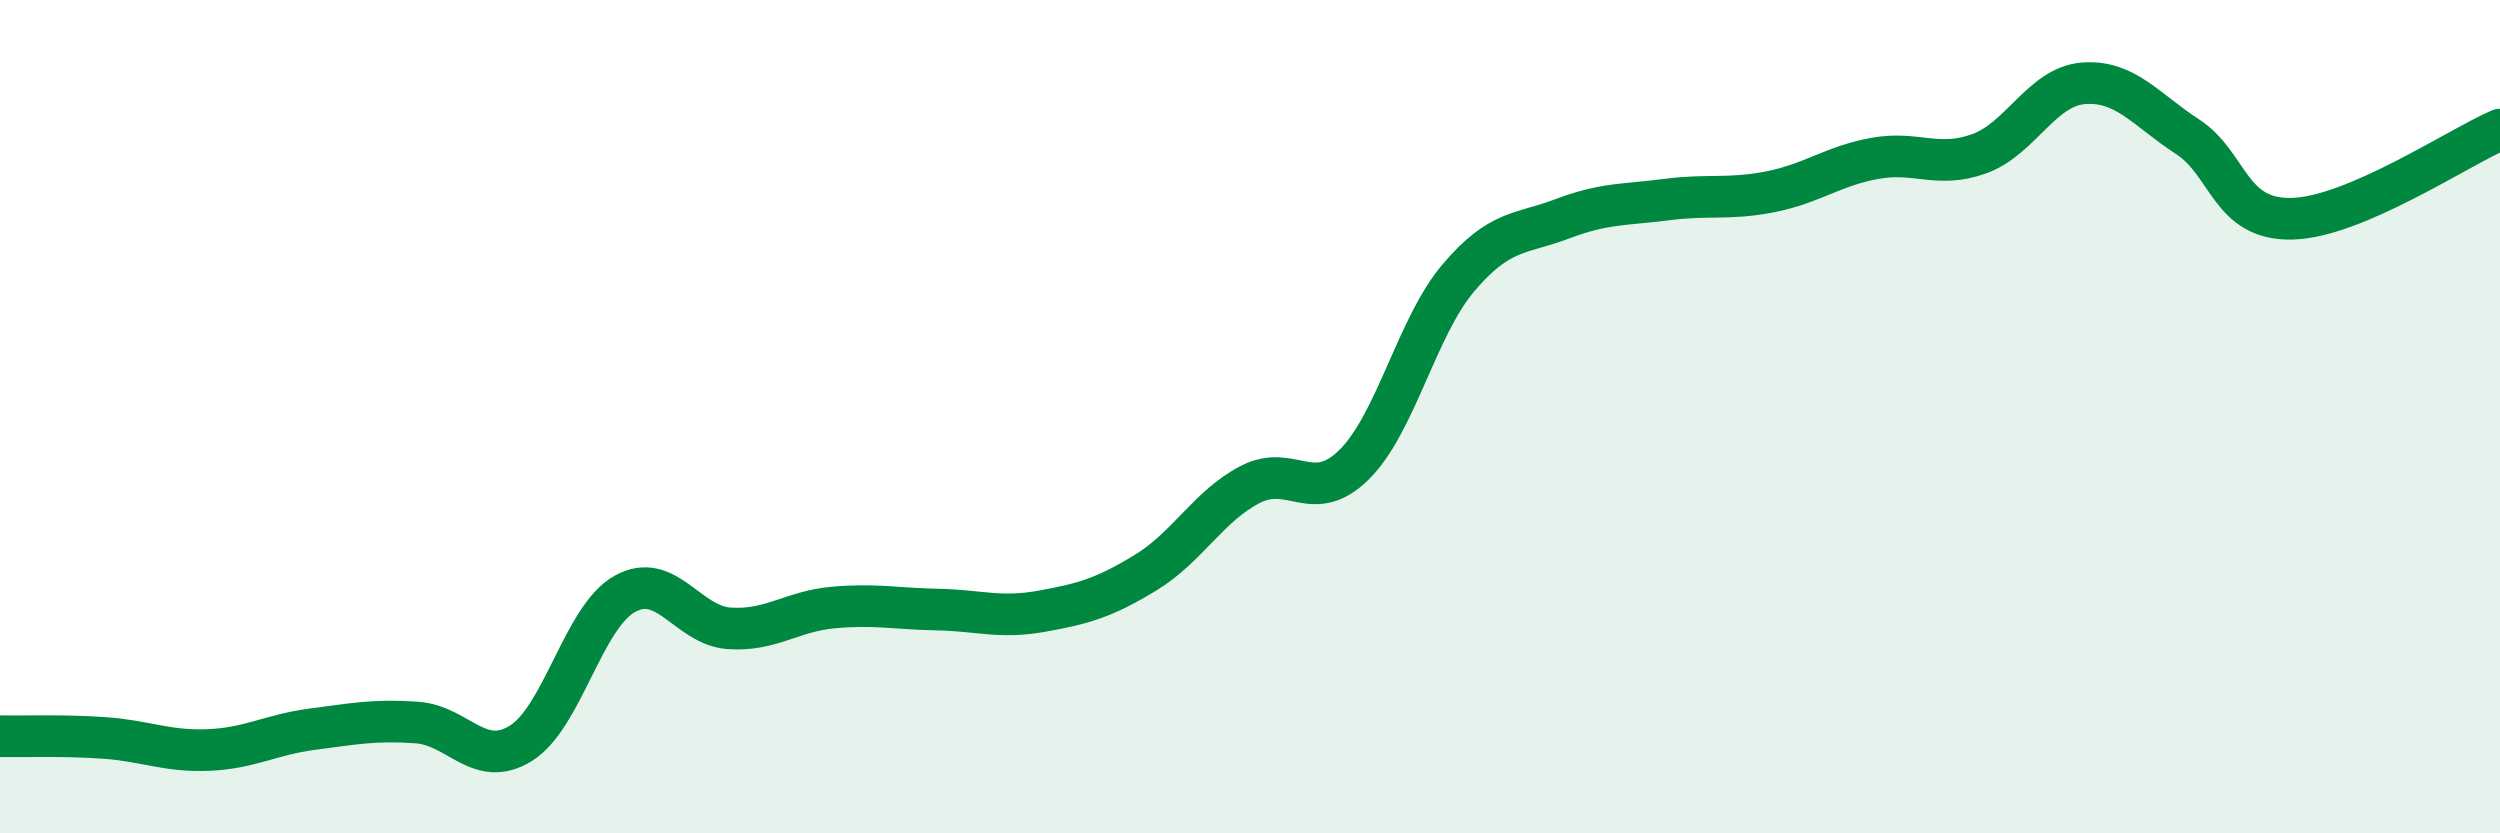
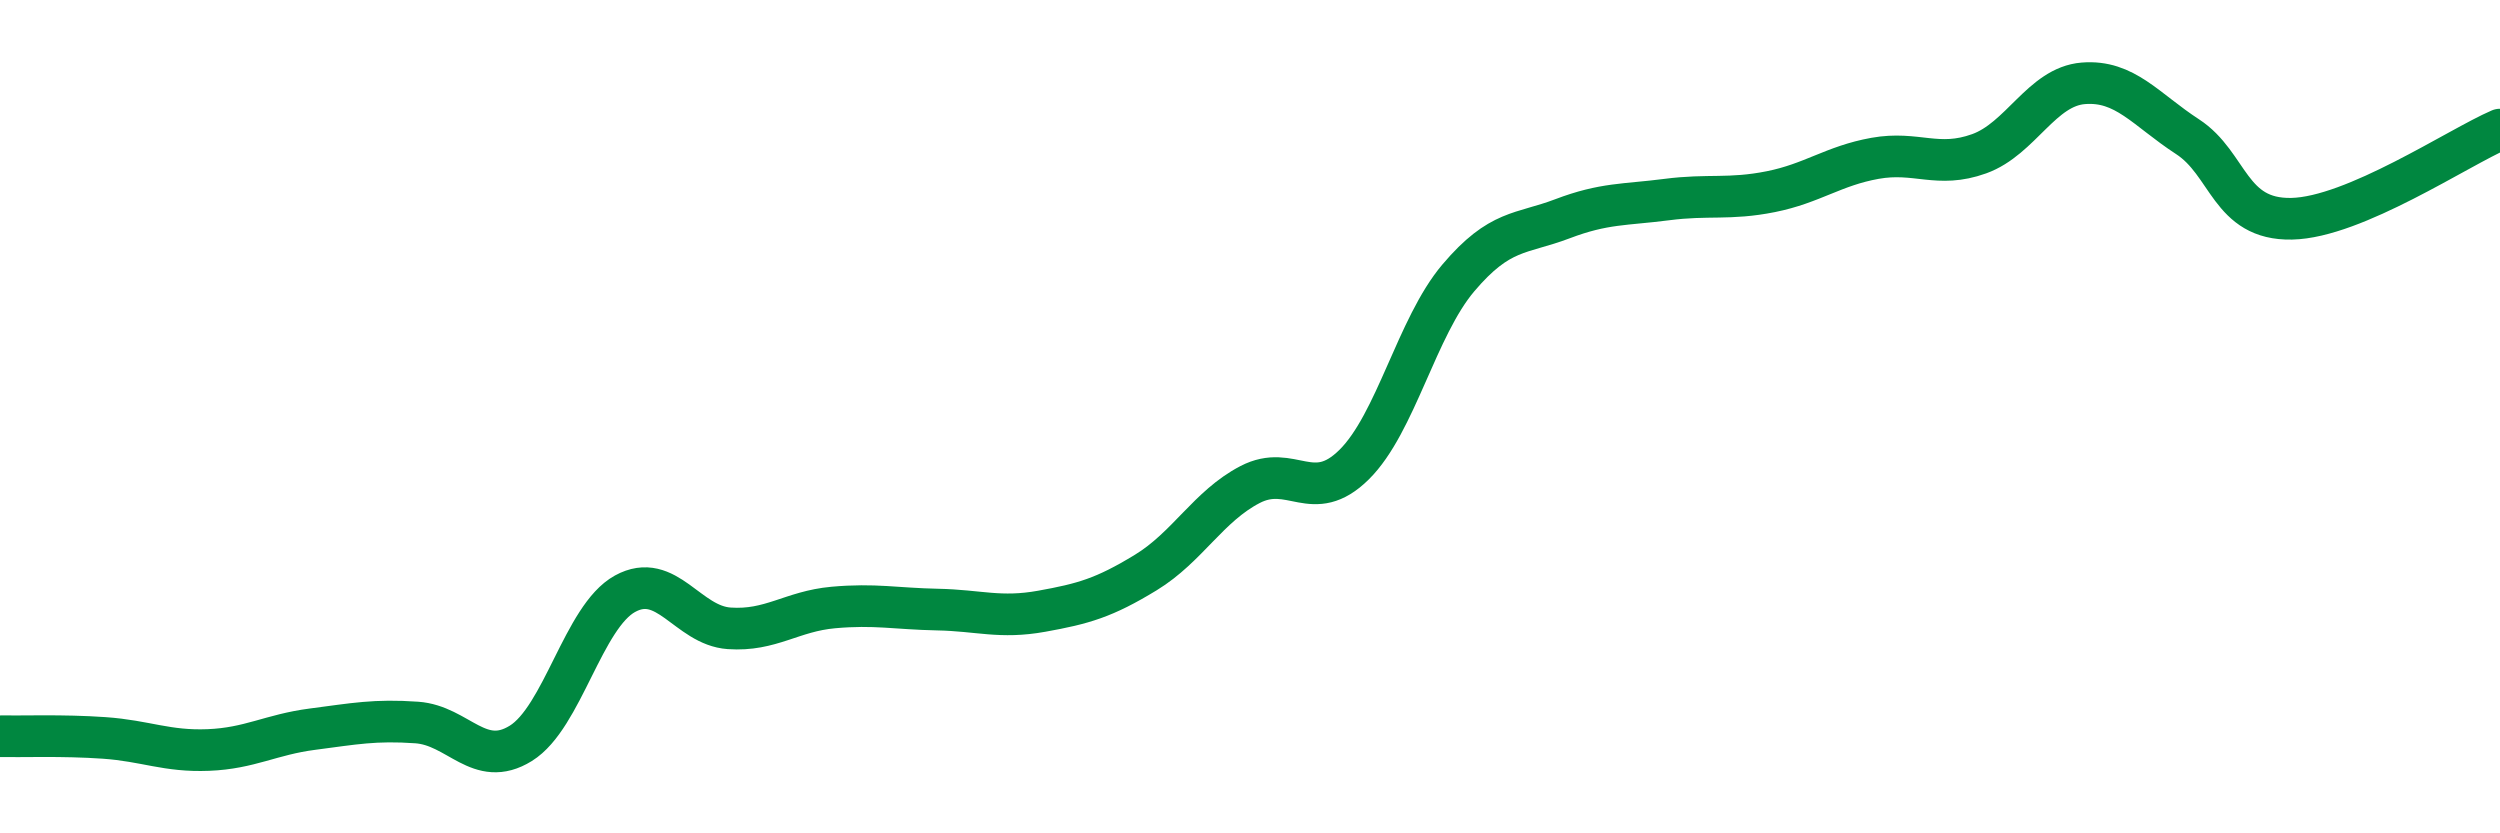
<svg xmlns="http://www.w3.org/2000/svg" width="60" height="20" viewBox="0 0 60 20">
-   <path d="M 0,17.67 C 0.5,17.68 1.5,17.64 2.5,17.71 C 3.5,17.78 4,18.04 5,18 C 6,17.96 6.5,17.63 7.5,17.5 C 8.5,17.37 9,17.27 10,17.34 C 11,17.41 11.5,18.46 12.5,17.84 C 13.5,17.22 14,14.8 15,14.25 C 16,13.7 16.5,15.01 17.5,15.08 C 18.5,15.15 19,14.67 20,14.58 C 21,14.49 21.5,14.61 22.5,14.63 C 23.5,14.65 24,14.85 25,14.67 C 26,14.49 26.5,14.35 27.5,13.74 C 28.5,13.13 29,12.15 30,11.63 C 31,11.11 31.5,12.14 32.5,11.15 C 33.5,10.16 34,7.85 35,6.67 C 36,5.49 36.5,5.63 37.5,5.25 C 38.5,4.87 39,4.92 40,4.79 C 41,4.66 41.5,4.8 42.5,4.6 C 43.5,4.4 44,3.98 45,3.8 C 46,3.62 46.5,4.05 47.5,3.69 C 48.5,3.33 49,2.08 50,2 C 51,1.92 51.5,2.63 52.5,3.28 C 53.5,3.93 53.5,5.28 55,5.25 C 56.5,5.22 59,3.54 60,3.11L60 20L0 20Z" fill="#008740" opacity="0.1" stroke-linecap="round" stroke-linejoin="round" />
  <path d="M 0,17.67 C 0.5,17.68 1.5,17.64 2.5,17.71 C 3.5,17.78 4,18.04 5,18 C 6,17.96 6.5,17.63 7.5,17.5 C 8.5,17.37 9,17.27 10,17.34 C 11,17.41 11.5,18.46 12.5,17.84 C 13.5,17.22 14,14.8 15,14.25 C 16,13.7 16.5,15.01 17.5,15.08 C 18.5,15.15 19,14.67 20,14.58 C 21,14.49 21.5,14.61 22.5,14.63 C 23.5,14.65 24,14.85 25,14.67 C 26,14.49 26.5,14.35 27.5,13.74 C 28.5,13.13 29,12.15 30,11.63 C 31,11.11 31.5,12.14 32.5,11.15 C 33.5,10.16 34,7.85 35,6.67 C 36,5.49 36.5,5.63 37.5,5.25 C 38.5,4.87 39,4.92 40,4.79 C 41,4.66 41.5,4.8 42.5,4.6 C 43.5,4.4 44,3.98 45,3.8 C 46,3.62 46.5,4.05 47.5,3.69 C 48.5,3.33 49,2.08 50,2 C 51,1.92 51.5,2.63 52.5,3.28 C 53.5,3.93 53.5,5.28 55,5.25 C 56.5,5.22 59,3.54 60,3.11" stroke="#008740" stroke-width="1" fill="none" stroke-linecap="round" stroke-linejoin="round" />
</svg>